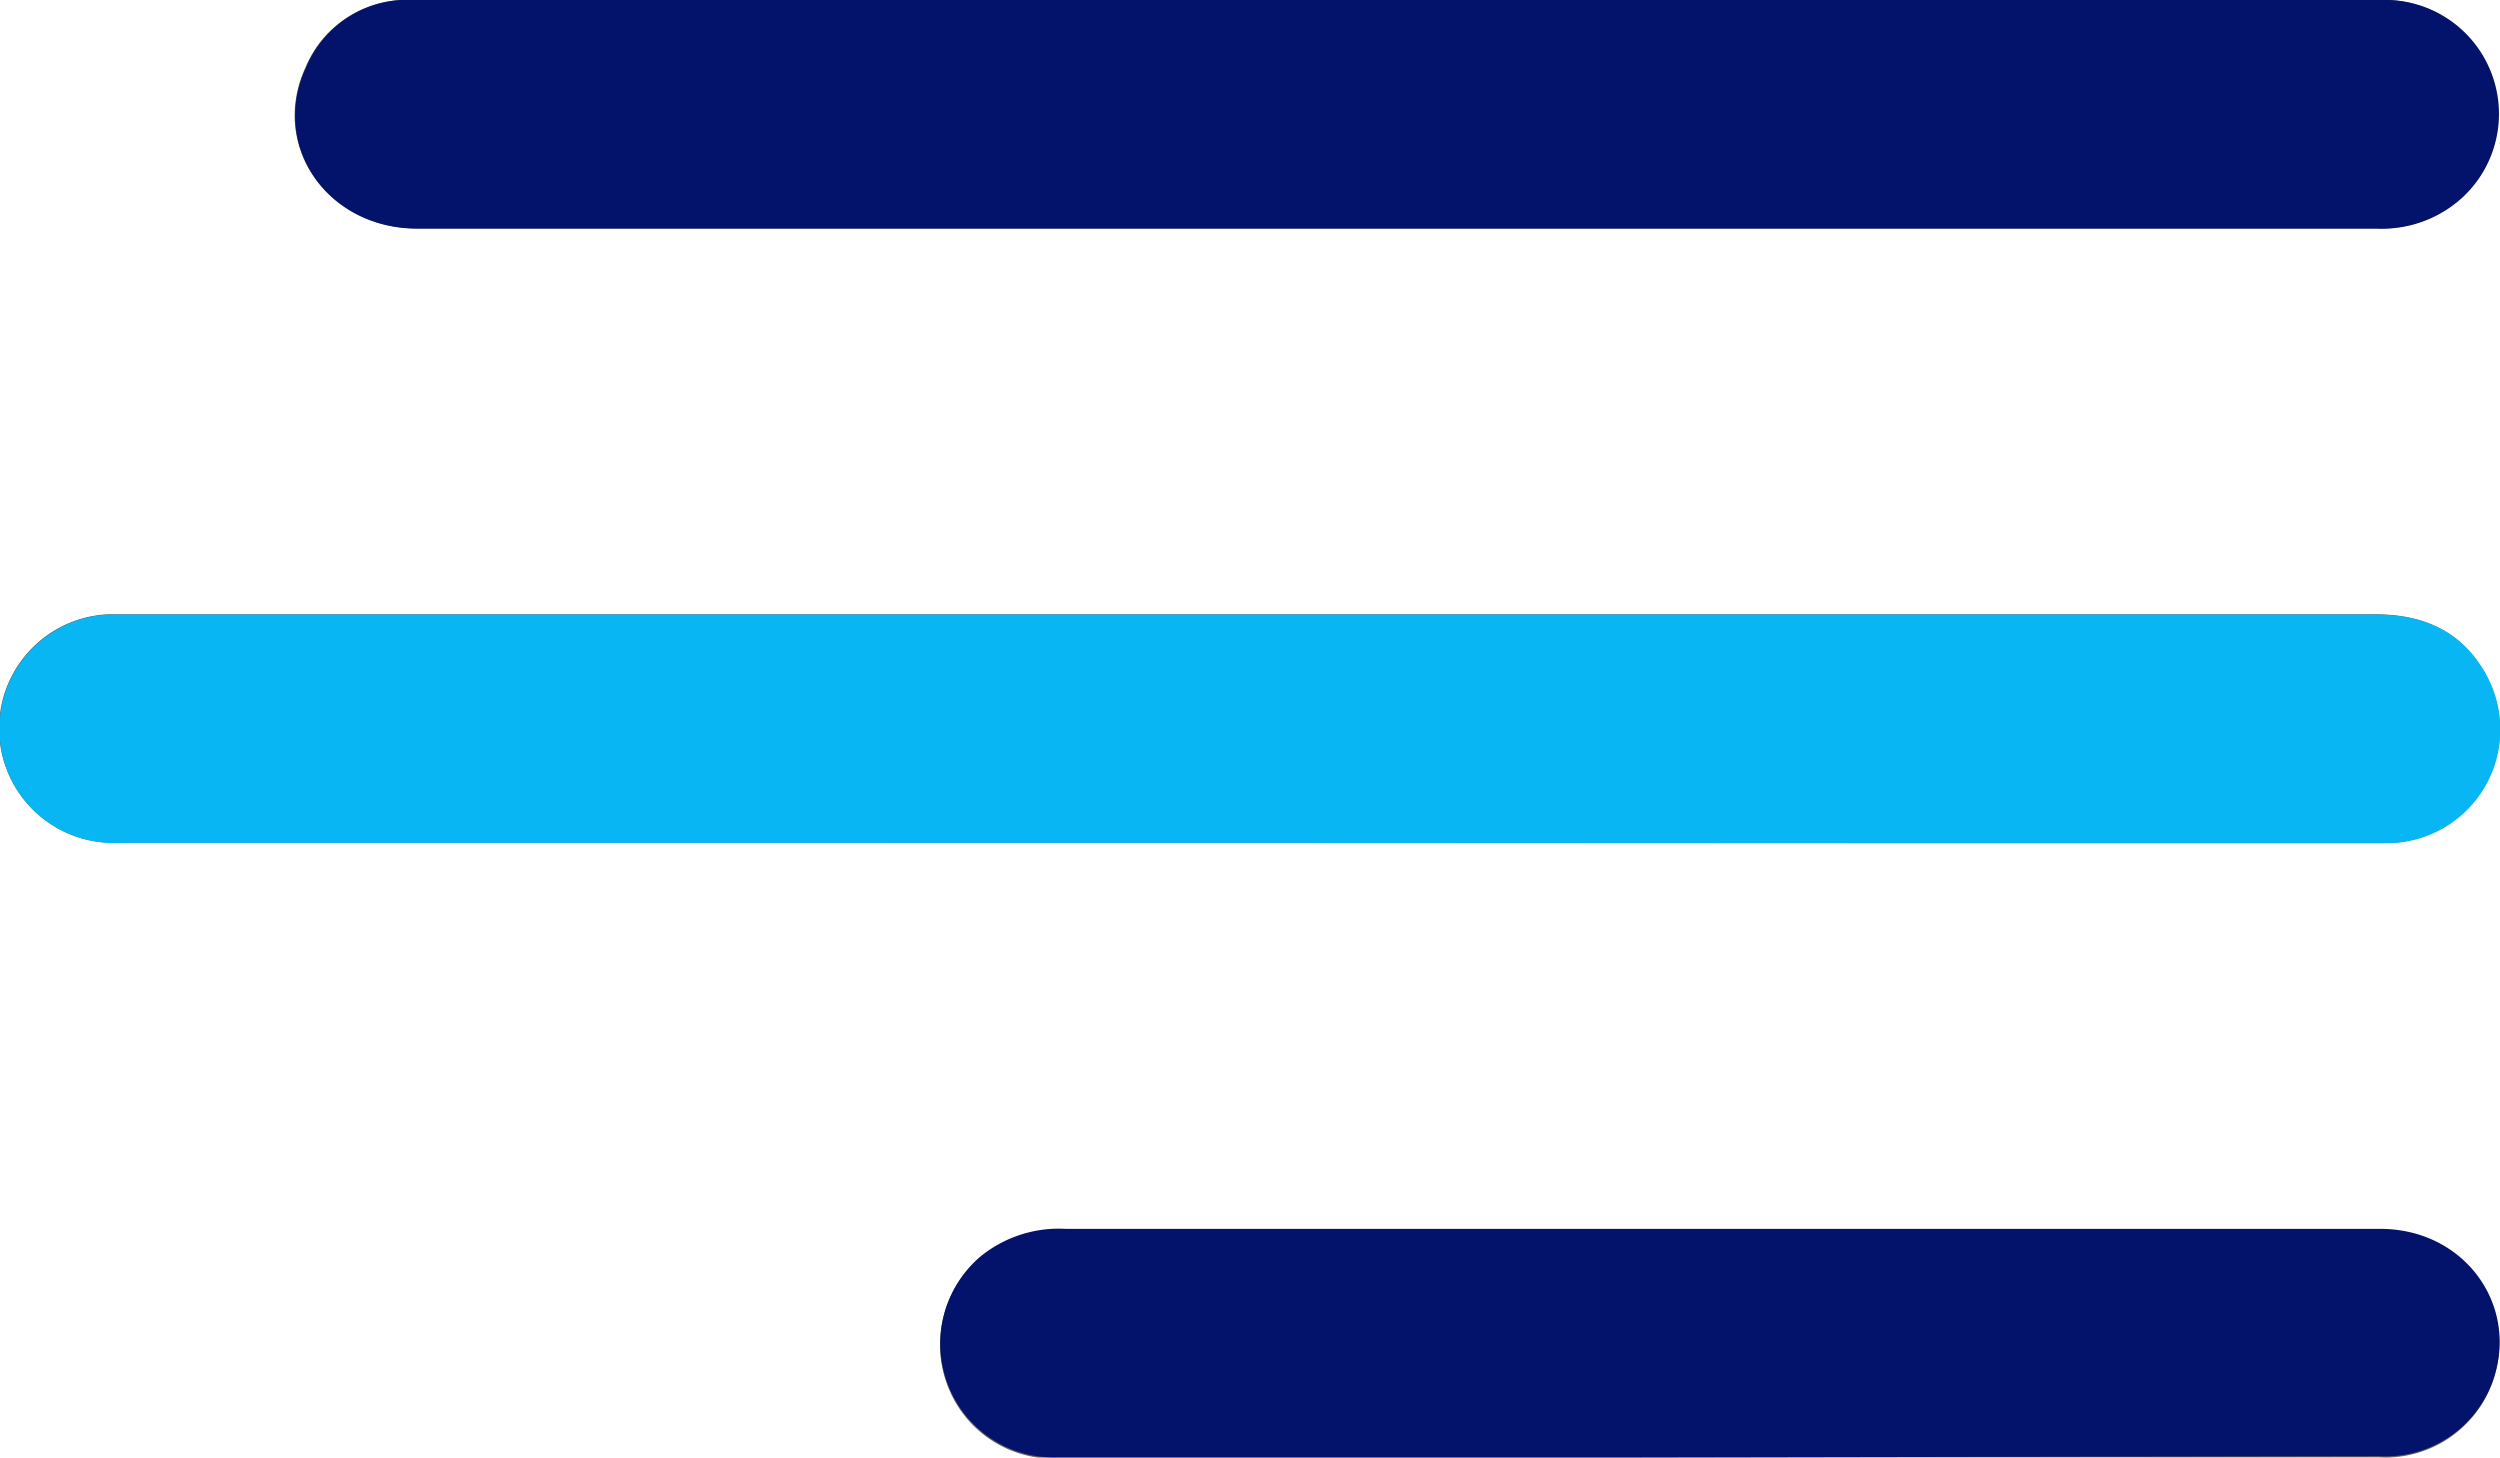
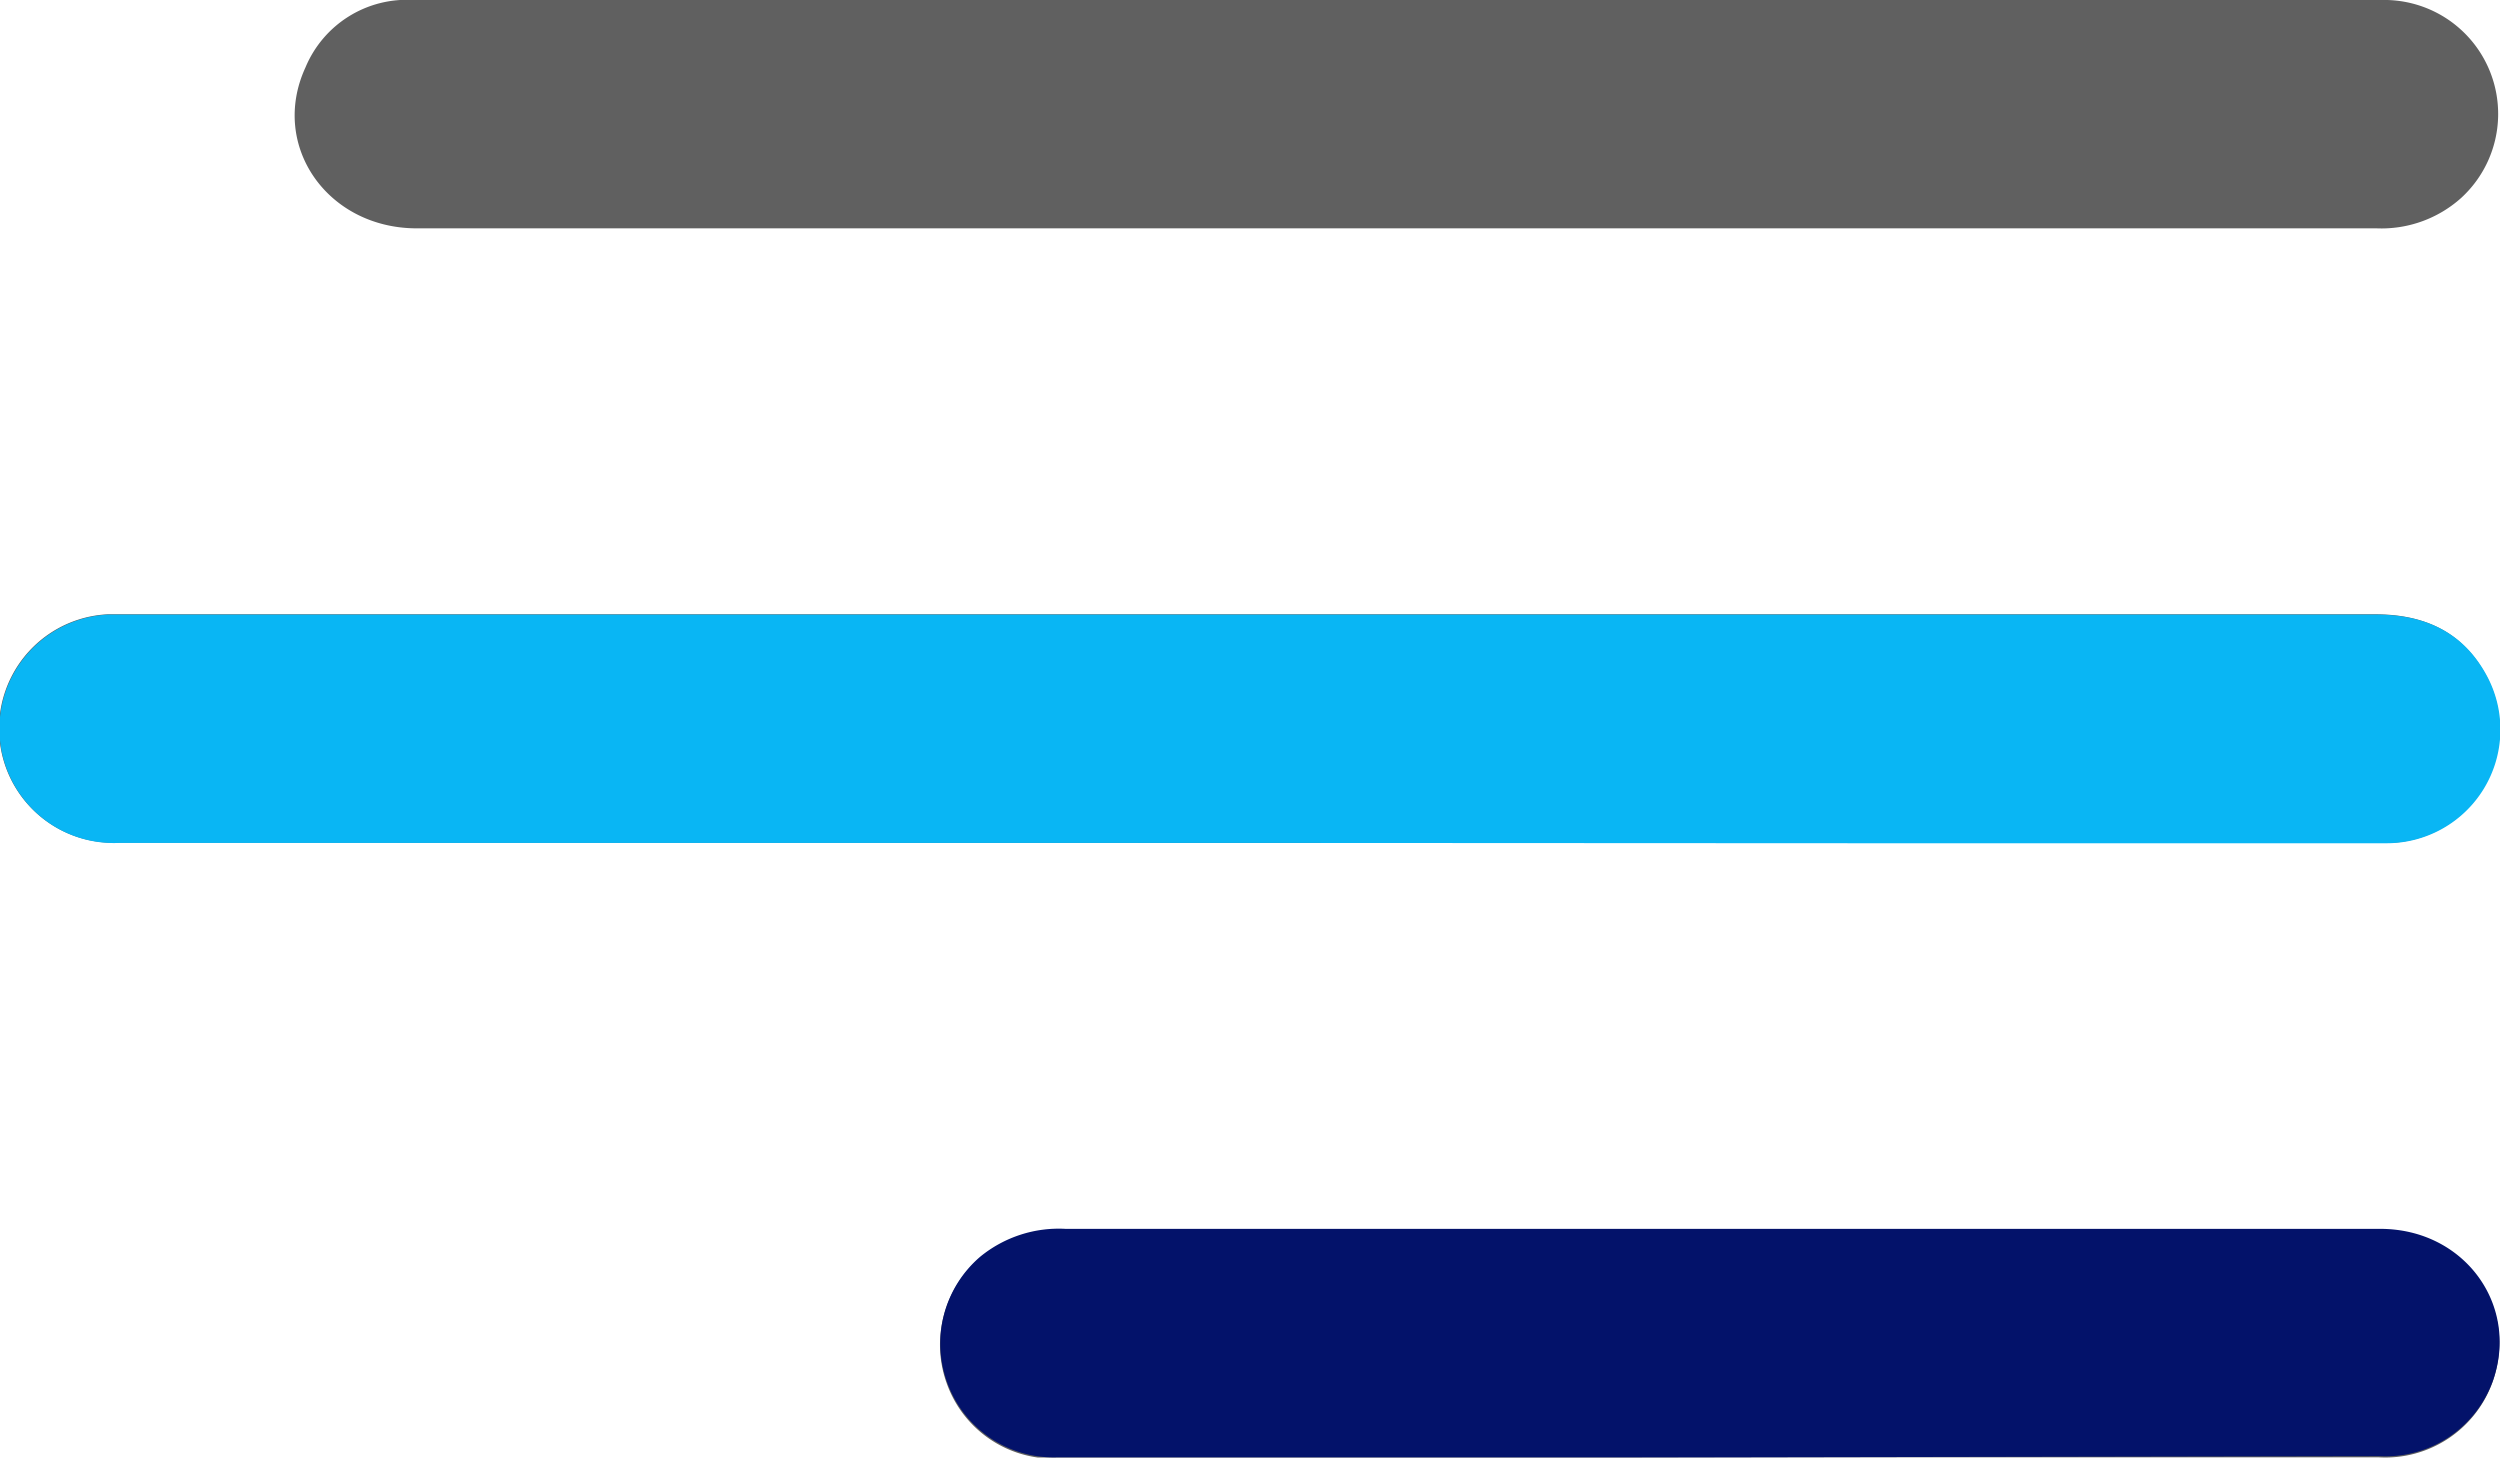
<svg xmlns="http://www.w3.org/2000/svg" id="Layer_1" data-name="Layer 1" viewBox="0 0 164.99 96.19">
  <defs>
    <style>
      .cls-1 {
        fill: #606060;
      }

      .cls-2 {
        fill: #09b6f4;
      }

      .cls-3 {
        fill: #03126a;
      }
    </style>
  </defs>
  <title>hamburg</title>
  <g>
    <path class="cls-1" d="M86.18,58.63h39.67c11.78,0,23.57,0,35.35,0a7.5,7.5,0,0,0,6.74-11c-1.54-2.91-4.08-4.09-7.34-4.09q-74.28,0-148.57,0c-.36,0-.72,0-1.08,0a7.54,7.54,0,0,0,.74,15.07ZM96,3H31.13A7.25,7.25,0,0,0,24,7.45c-2.37,5.15,1.44,10.62,7.35,10.62h106c7.78,0,15.56,0,23.34,0a7.88,7.88,0,0,0,5.57-2A7.52,7.52,0,0,0,161,3Zm21.26,96.18h43.58a7.52,7.52,0,0,0,7.51-5c1.74-5-1.93-10-7.44-10-8.77,0-17.54,0-26.31,0q-30.23,0-60.45,0a8.19,8.19,0,0,0-5.63,1.83,7.54,7.54,0,0,0-2.18,8.34,7.46,7.46,0,0,0,7.2,4.91Z" transform="translate(-3.84 -3)" />
    <path class="cls-2" d="M86.18,58.63H11.69A7.54,7.54,0,0,1,11,43.56c.36,0,.72,0,1.08,0q74.28,0,148.57,0c3.26,0,5.8,1.18,7.34,4.09a7.5,7.5,0,0,1-6.74,11c-11.78,0-23.57,0-35.35,0Z" transform="translate(-3.84 -3)" />
-     <path class="cls-3" d="M96,3h65a7.52,7.52,0,0,1,5.29,13.09,7.88,7.88,0,0,1-5.57,2c-7.78,0-15.56,0-23.34,0h-106c-5.91,0-9.72-5.47-7.35-10.62A7.25,7.25,0,0,1,31.13,3H96Z" transform="translate(-3.84 -3)" />
    <path class="cls-3" d="M117.28,99.18H73.56a7.46,7.46,0,0,1-7.2-4.91,7.54,7.54,0,0,1,2.18-8.34,8.19,8.19,0,0,1,5.63-1.83q30.23,0,60.45,0c8.77,0,17.54,0,26.31,0,5.52,0,9.18,5,7.44,10a7.52,7.52,0,0,1-7.51,5Z" transform="translate(-3.84 -3)" />
  </g>
</svg>